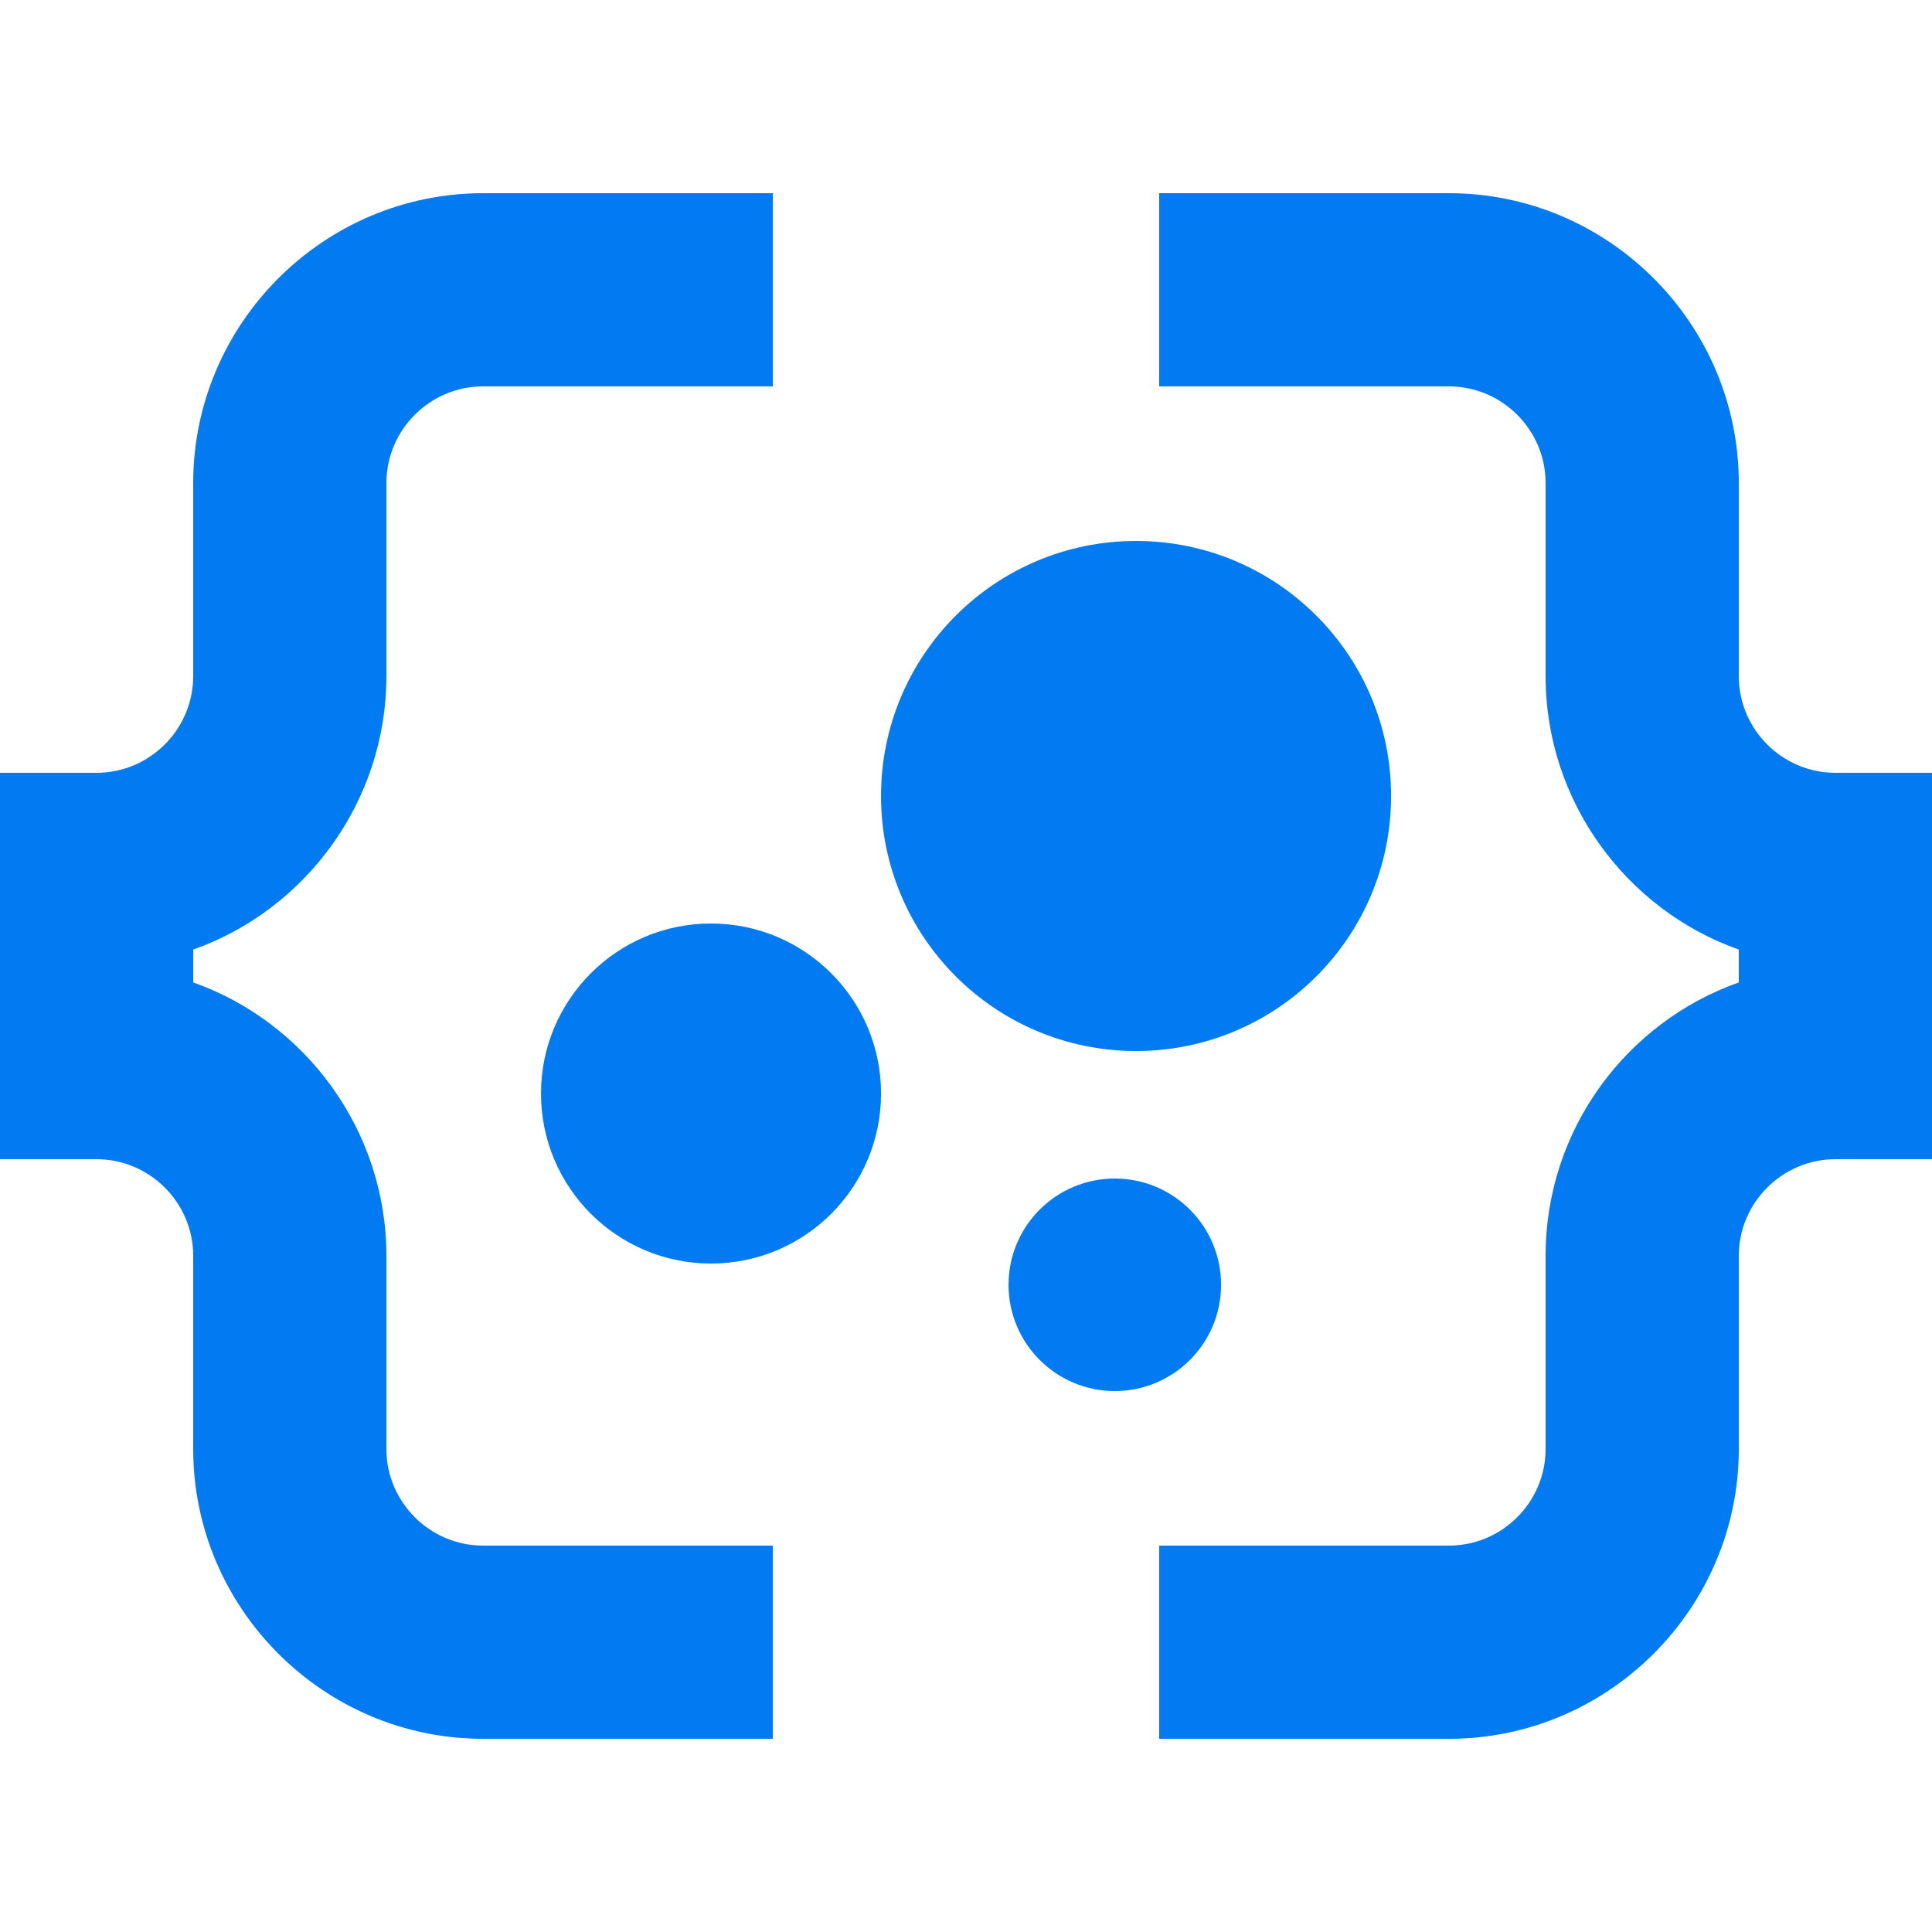
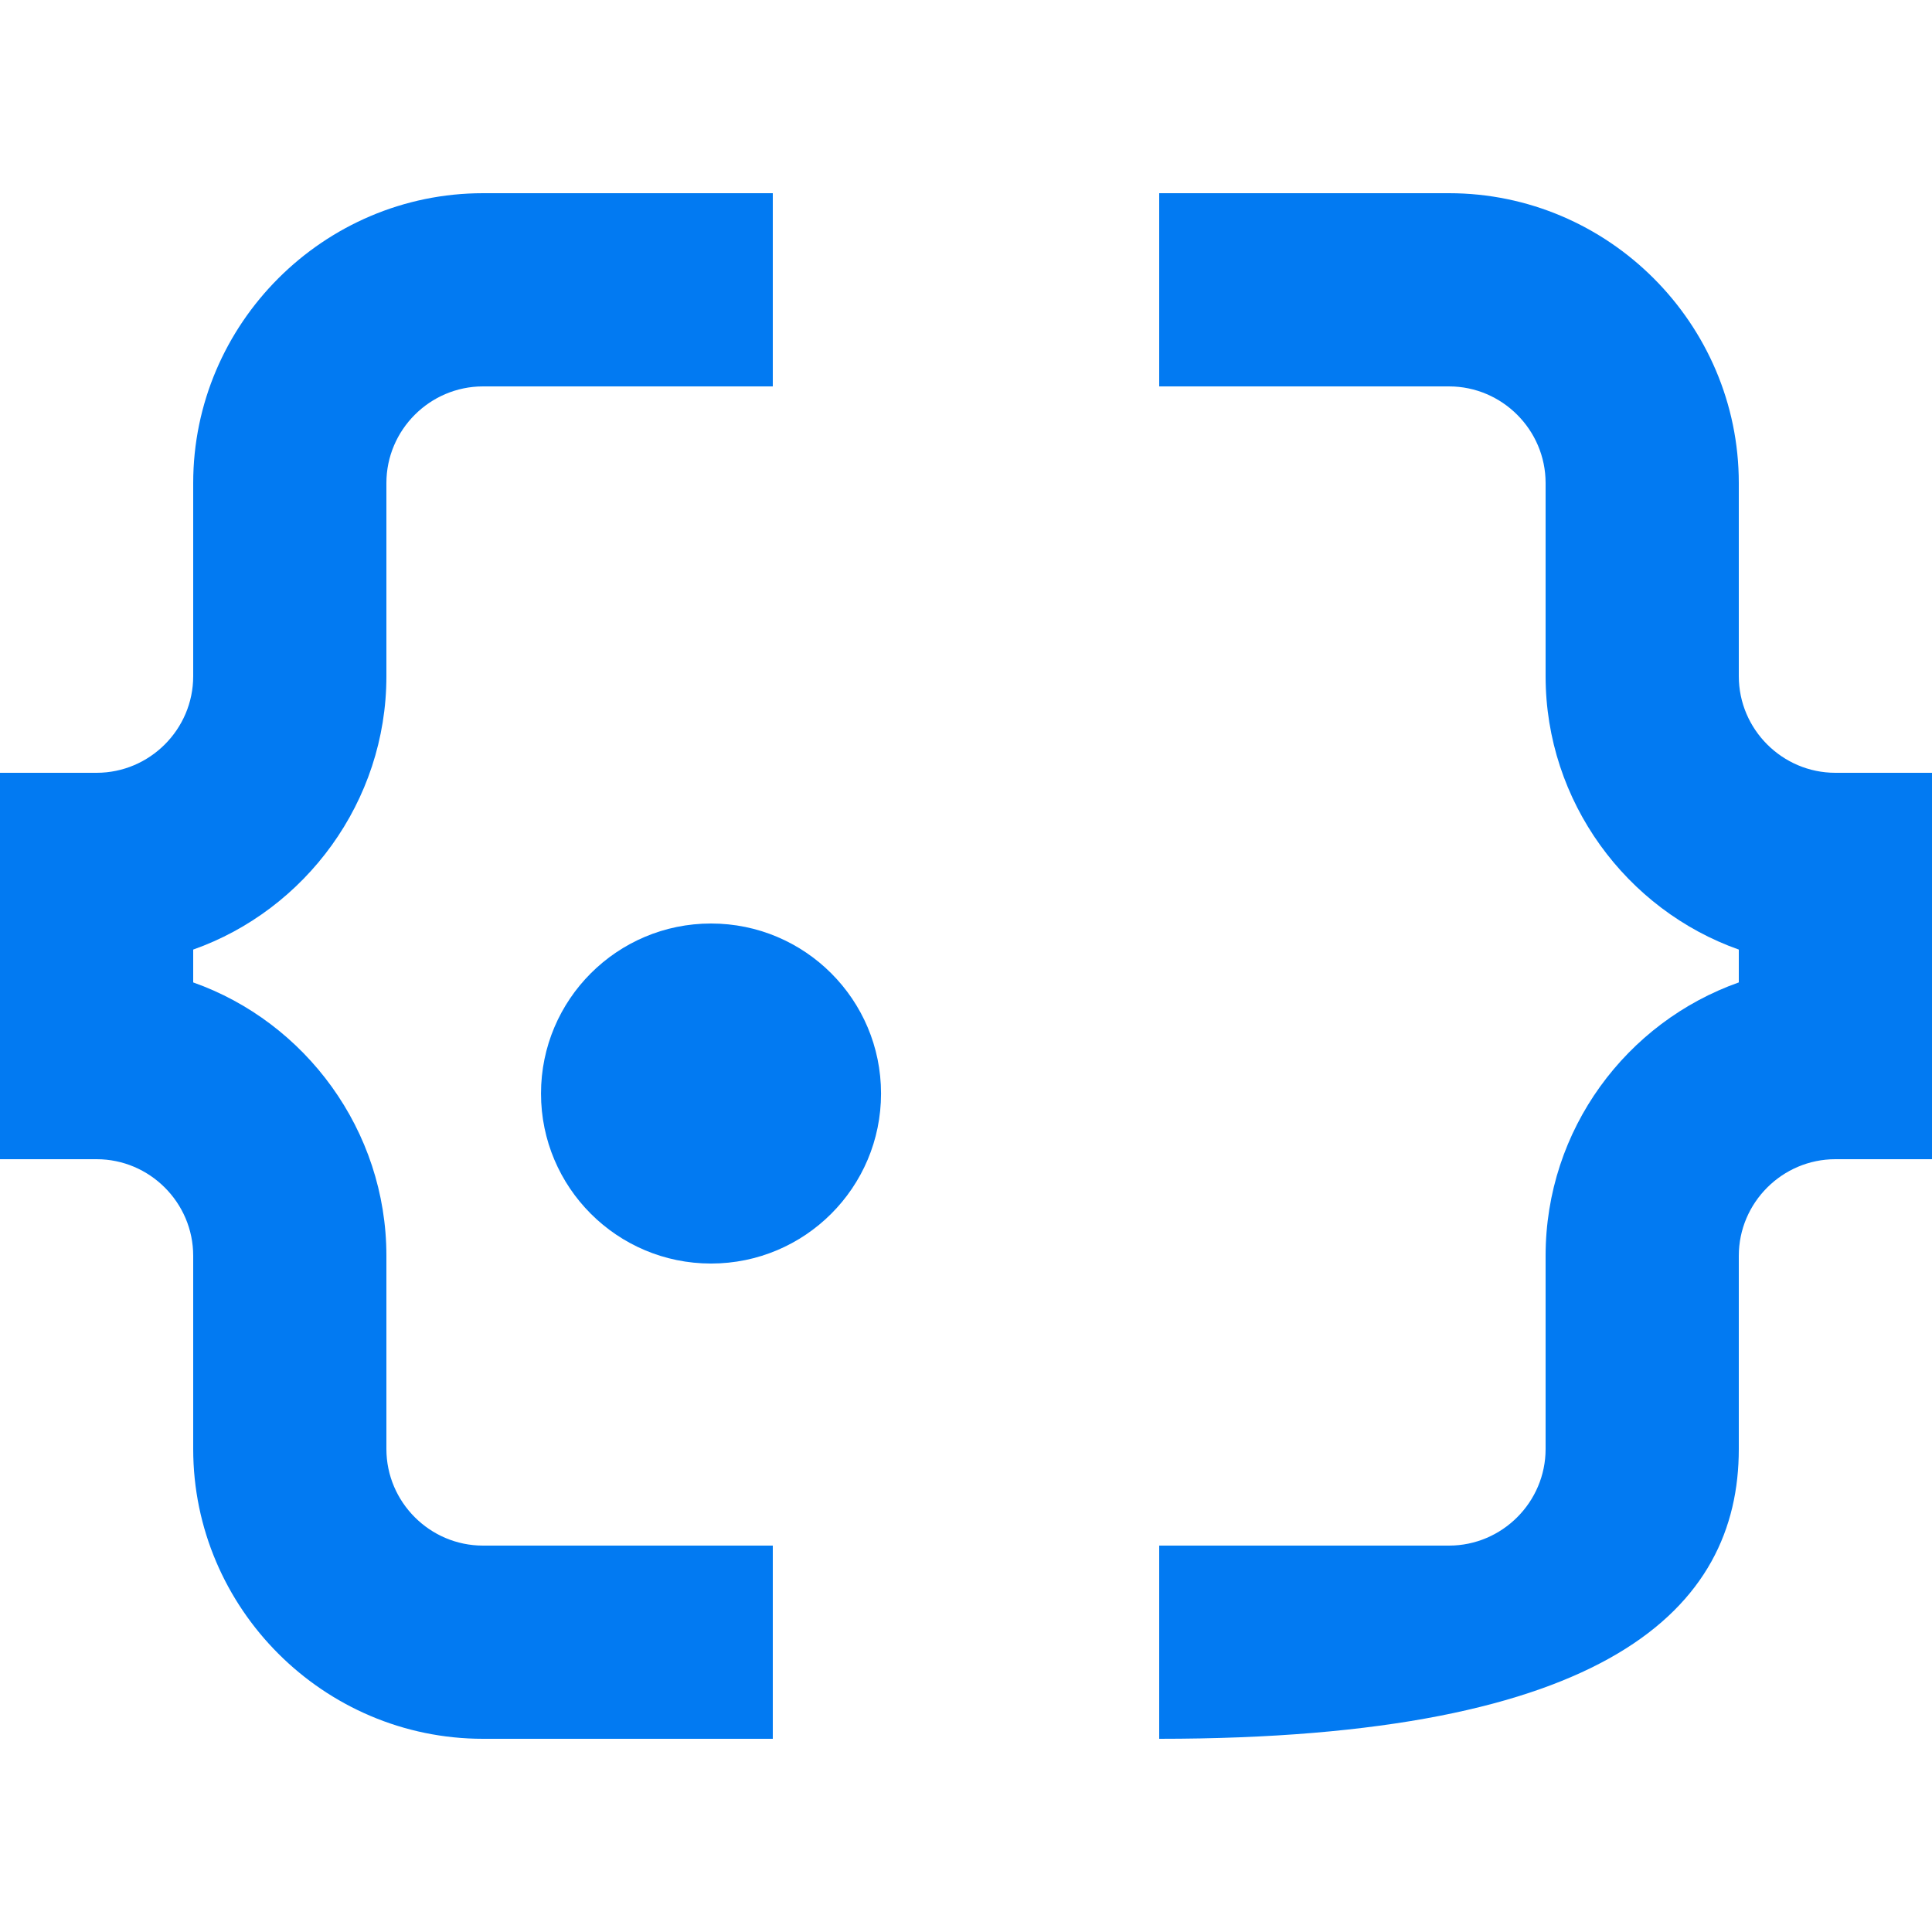
<svg xmlns="http://www.w3.org/2000/svg" xmlns:ns1="https://boxy-svg.com" version="1.1" width="64px" height="64px">
  <svg style="" viewBox="0 0 500 500" width="64px" height="64px">
    <defs>
      <ns1:export>
        <ns1:file format="svg" width="64" height="64" path="favicon.svg" />
        <ns1:file format="png" background="#fff" width="96" height="96" antialiasing="false" path="favicon-96x96.png" excluded="true" />
      </ns1:export>
    </defs>
    <g transform="matrix(13.75, 0, 0, 13.75, -6200.608, -3121.483)" style="">
      <circle cx="464.336" cy="247.599" r="3.2" style="fill: rgb(2, 122, 242);" />
-       <circle cx="471.936" cy="251.199" r="2" style="fill: rgb(2, 122, 242);" />
-       <circle cx="472.336" cy="241.999" r="4.8" style="fill: rgb(2, 122, 242);" />
    </g>
-     <path d="M 50 125 L 50 175 C 50 188.75 38.75 200 25 200 L 0 200 L 0 300 L 25 300 C 38.75 300 50 311.25 50 325 L 50 375 C 50 416.25 83.75 450 125 450 L 200 450 L 200 400 L 125 400 C 111.25 400 100 388.75 100 375 L 100 325 C 100 292.5 79 264.5 50 254.25 L 50 245.75 C 79 235.5 100 207.5 100 175 L 100 125 C 100 111.25 111.25 100 125 100 L 200 100 L 200 50 L 125 50 C 83.75 50 50 83.75 50 125 M 475 200 C 461.25 200 450 188.75 450 175 L 450 125 C 450 83.75 416.25 50 375 50 L 300 50 L 300 100 L 375 100 C 388.75 100 400 111.25 400 125 L 400 175 C 400 207.5 421 235.5 450 245.75 L 450 254.25 C 421 264.5 400 292.25 400 325 L 400 375 C 400 388.75 388.75 400 375 400 L 300 400 L 300 450 L 375 450 C 416.25 450 450 416.25 450 375 L 450 325 C 450 311.25 461.25 300 475 300 L 500 300 L 500 200 L 475 200 Z" style="fill: rgb(2, 122, 242);" />
+     <path d="M 50 125 L 50 175 C 50 188.75 38.75 200 25 200 L 0 200 L 0 300 L 25 300 C 38.75 300 50 311.25 50 325 L 50 375 C 50 416.25 83.75 450 125 450 L 200 450 L 200 400 L 125 400 C 111.25 400 100 388.75 100 375 L 100 325 C 100 292.5 79 264.5 50 254.25 L 50 245.75 C 79 235.5 100 207.5 100 175 L 100 125 C 100 111.25 111.25 100 125 100 L 200 100 L 200 50 L 125 50 C 83.75 50 50 83.75 50 125 M 475 200 C 461.25 200 450 188.75 450 175 L 450 125 C 450 83.75 416.25 50 375 50 L 300 50 L 300 100 L 375 100 C 388.75 100 400 111.25 400 125 L 400 175 C 400 207.5 421 235.5 450 245.75 L 450 254.25 C 421 264.5 400 292.25 400 325 L 400 375 C 400 388.75 388.75 400 375 400 L 300 400 L 300 450 C 416.25 450 450 416.25 450 375 L 450 325 C 450 311.25 461.25 300 475 300 L 500 300 L 500 200 L 475 200 Z" style="fill: rgb(2, 122, 242);" />
  </svg>
  <style>@media (prefers-color-scheme: light) { :root { filter: none; } }
@media (prefers-color-scheme: dark) { :root { filter: none; } }
</style>
</svg>